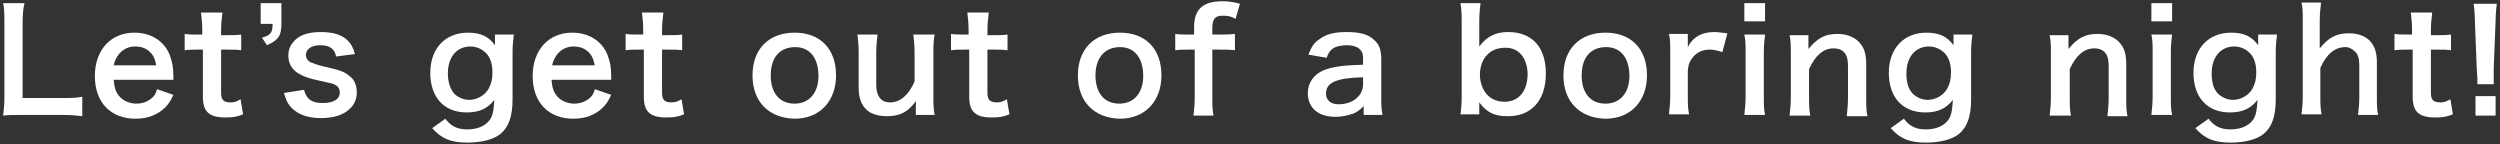
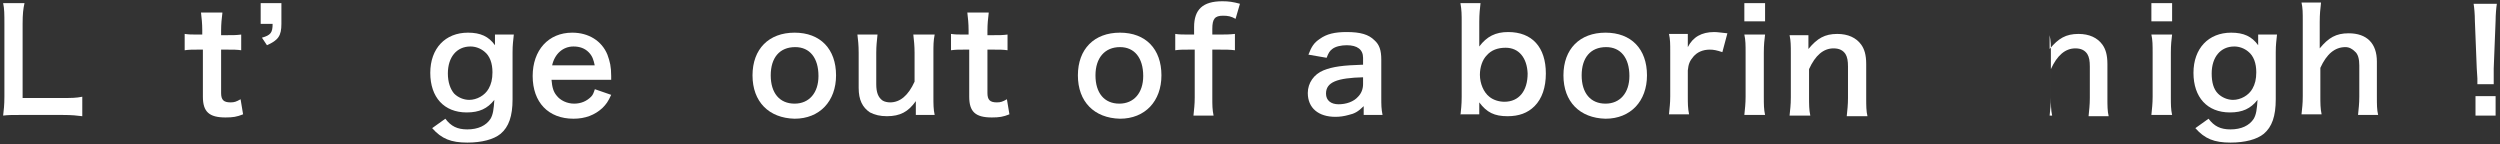
<svg xmlns="http://www.w3.org/2000/svg" version="1.1" id="レイヤー_1" x="0px" y="0px" width="398px" height="23px" viewBox="0 0 398 23" style="enable-background:new 0 0 398 23;" xml:space="preserve">
  <rect x="0" y="0" width="398" height="23" fill="#333333" stroke="none" />
  <style type="text/css">
	.st0{fill:#FFFFFF;}
</style>
  <g>
    <path class="st0" d="M13.1,18.5c-0.8-0.1-1.6-0.2-3.2-0.2H3.3c-1.3,0-2,0-2.8,0.1c0.1-0.8,0.2-1.7,0.2-3V3.8c0-1.5,0-2.4-0.2-3.3   h3.4C3.7,1.4,3.6,2.2,3.6,3.8v11.8h6.3c1.5,0,2.2,0,3.2-0.2V18.5z" />
-     <path class="st0" d="M18.1,12.7c0.1,1.2,0.3,1.9,0.8,2.5c0.6,0.8,1.7,1.3,2.8,1.3c1.1,0,2-0.4,2.7-1.1c0.3-0.3,0.4-0.6,0.6-1.2   l2.6,0.9c-0.5,1.1-0.8,1.5-1.4,2.1c-1.2,1.1-2.7,1.7-4.6,1.7c-4,0-6.5-2.6-6.5-6.8c0-4.1,2.5-6.9,6.3-6.9c2.6,0,4.7,1.3,5.6,3.5   c0.4,1.1,0.6,1.9,0.6,3.4c0,0,0,0.1,0,0.6H18.1z M24.9,10.5c-0.2-1-0.4-1.6-1-2.2c-0.6-0.6-1.4-0.9-2.4-0.9c-1.7,0-3,1.2-3.4,3   H24.9z" />
    <path class="st0" d="M35.4,2.1c-0.1,0.8-0.2,1.7-0.2,2.8v0.7h0.9c1.1,0,1.5,0,2.3-0.1V8c-0.7-0.1-1.2-0.1-2.2-0.1h-1v6.9   c0,1.1,0.4,1.5,1.5,1.5c0.6,0,0.9-0.1,1.6-0.5l0.4,2.4c-1,0.4-1.6,0.5-2.8,0.5c-2.6,0-3.6-0.9-3.6-3.3V7.9h-0.9c-0.8,0-1.3,0-2,0.1   V5.4c0.7,0.1,1.1,0.1,2,0.1h0.8V4.8c0-1-0.1-2-0.2-2.8H35.4z" />
    <path class="st0" d="M44.8,3.8c0,1.9-0.5,2.6-2.3,3.4L41.7,6c1.4-0.4,1.7-0.8,1.7-2.2h-1.9V0.5h3.3V3.8z" />
-     <path class="st0" d="M48.4,14.3c0.4,1.5,1.2,2.1,3,2.1c1.7,0,2.7-0.6,2.7-1.7c0-0.4-0.2-0.9-0.6-1.1c-0.4-0.3-0.6-0.3-2.4-0.7   c-1.8-0.4-2.5-0.6-3.2-1c-1.3-0.6-2-1.7-2-3c0-0.8,0.2-1.5,0.7-2.1c0.9-1.2,2.4-1.7,4.5-1.7c1.8,0,3.3,0.4,4.2,1.3   c0.6,0.6,0.9,1.1,1.2,2.2l-3,0.4c-0.2-1.2-1-1.8-2.5-1.8c-1.4,0-2.3,0.6-2.3,1.6c0,0.4,0.2,0.8,0.7,1.1c0.5,0.2,1,0.4,2.2,0.7   c2.3,0.5,3.2,0.8,3.9,1.4c0.9,0.6,1.3,1.5,1.3,2.8c0,0.9-0.4,1.9-1.1,2.5c-1,1-2.6,1.5-4.6,1.5c-2.3,0-4-0.7-5-2   c-0.4-0.5-0.6-1-0.9-2L48.4,14.3z" />
    <path class="st0" d="M70.9,18.9c0.9,1.2,1.9,1.7,3.5,1.7c1.7,0,3-0.6,3.7-1.7c0.4-0.7,0.5-1.5,0.6-3c-1.1,1.4-2.4,2-4.4,2   c-3.6,0-5.8-2.4-5.8-6.3c0-3.9,2.4-6.4,6-6.4c2,0,3.3,0.6,4.3,2c0-0.4,0-0.5,0-0.7v-1h3c-0.1,1-0.2,1.6-0.2,2.8v7.5   c0,2.7-0.6,4.4-1.9,5.5c-1.1,0.9-3,1.4-5.3,1.4c-2.6,0-4.1-0.6-5.6-2.3L70.9,18.9z M72.3,14.9c0.6,0.6,1.5,1,2.4,1   c1.2,0,2.5-0.7,3.1-1.8c0.4-0.7,0.6-1.5,0.6-2.6c0-1.4-0.4-2.6-1.3-3.3c-0.6-0.5-1.4-0.8-2.2-0.8c-2.2,0-3.6,1.7-3.6,4.3   C71.3,13.1,71.7,14.2,72.3,14.9" />
    <path class="st0" d="M87.8,12.7c0.1,1.2,0.3,1.9,0.8,2.5c0.6,0.8,1.7,1.3,2.8,1.3c1.1,0,2-0.4,2.7-1.1c0.3-0.3,0.4-0.6,0.6-1.2   l2.6,0.9c-0.5,1.1-0.8,1.5-1.4,2.1c-1.2,1.1-2.7,1.7-4.6,1.7c-4,0-6.5-2.6-6.5-6.8c0-4.1,2.5-6.9,6.3-6.9c2.6,0,4.7,1.3,5.6,3.5   c0.4,1.1,0.6,1.9,0.6,3.4c0,0,0,0.1,0,0.6H87.8z M94.7,10.5c-0.2-1-0.4-1.6-1-2.2c-0.6-0.6-1.4-0.9-2.4-0.9c-1.7,0-3,1.2-3.4,3   H94.7z" />
-     <path class="st0" d="M105.6,2.1c-0.1,0.8-0.2,1.7-0.2,2.8v0.7h0.9c1.1,0,1.5,0,2.3-0.1V8c-0.7-0.1-1.2-0.1-2.2-0.1h-1v6.9   c0,1.1,0.4,1.5,1.5,1.5c0.6,0,0.9-0.1,1.6-0.5l0.4,2.4c-1,0.4-1.6,0.5-2.8,0.5c-2.6,0-3.6-0.9-3.6-3.3V7.9h-0.9c-0.8,0-1.3,0-2,0.1   V5.4c0.7,0.1,1.1,0.1,2,0.1h0.8V4.8c0-1-0.1-2-0.2-2.8H105.6z" />
    <path class="st0" d="M119.8,12c0-4.2,2.6-6.8,6.7-6.8c4.1,0,6.6,2.6,6.6,6.8c0,4.1-2.6,6.9-6.6,6.9C122.4,18.8,119.8,16.2,119.8,12    M122.7,12c0,2.8,1.4,4.5,3.8,4.5c2.3,0,3.8-1.7,3.8-4.4c0-2.9-1.4-4.6-3.7-4.6C124.1,7.5,122.7,9.2,122.7,12" />
    <path class="st0" d="M148.8,5.5c-0.2,1-0.2,1.7-0.2,2.9v7c0,1.2,0,2,0.2,2.9h-3v-1.2c0-0.3,0-0.4,0-1c-1.2,1.7-2.5,2.4-4.6,2.4   c-1.1,0-1.9-0.2-2.7-0.6c-1.2-0.8-1.8-2-1.8-3.9V8.4c0-1.2-0.1-2.1-0.2-2.9h3.2c-0.1,1-0.2,1.8-0.2,2.9v5c0,1.3,0.3,2.1,1,2.6   c0.3,0.2,0.8,0.3,1.2,0.3c1.6,0,2.9-1.1,3.9-3.3V8.4c0-1.1-0.1-2-0.2-2.9H148.8z" />
    <path class="st0" d="M157.4,2.1c-0.1,0.8-0.2,1.7-0.2,2.8v0.7h0.9c1.1,0,1.5,0,2.3-0.1V8c-0.7-0.1-1.2-0.1-2.2-0.1h-1v6.9   c0,1.1,0.4,1.5,1.5,1.5c0.6,0,0.9-0.1,1.6-0.5l0.4,2.4c-1,0.4-1.6,0.5-2.8,0.5c-2.6,0-3.6-0.9-3.6-3.3V7.9h-0.9c-0.8,0-1.3,0-2,0.1   V5.4c0.7,0.1,1.1,0.1,2,0.1h0.8V4.8c0-1-0.1-2-0.2-2.8H157.4z" />
    <path class="st0" d="M171.6,12c0-4.2,2.6-6.8,6.7-6.8c4.1,0,6.6,2.6,6.6,6.8c0,4.1-2.6,6.9-6.6,6.9C174.2,18.8,171.6,16.2,171.6,12    M174.4,12c0,2.8,1.4,4.5,3.8,4.5c2.3,0,3.8-1.7,3.8-4.4c0-2.9-1.4-4.6-3.7-4.6C175.9,7.5,174.4,9.2,174.4,12" />
    <path class="st0" d="M189.2,7.9c-0.9,0-1.4,0-2.1,0.1V5.4c0.6,0.1,1.3,0.1,2.1,0.1h0.9V4.3c0-2.8,1.4-4.1,4.5-4.1   c1,0,1.7,0.1,2.8,0.4L196.7,3c-0.7-0.4-1.2-0.5-2-0.5c-1.3,0-1.7,0.5-1.7,2.1v0.9h1.1c0.9,0,1.6,0,2.5-0.1V8   c-0.8-0.1-1.4-0.1-2.5-0.1H193v7.6c0,1.3,0,1.9,0.2,2.9h-3.2c0.1-1.1,0.2-1.7,0.2-2.9V7.9H189.2z" />
    <path class="st0" d="M217.1,16.9c-0.9,0.9-1.5,1.2-2.4,1.4c-0.7,0.2-1.4,0.3-2.1,0.3c-2.7,0-4.4-1.4-4.4-3.8c0-1.6,1-3,2.5-3.6   c1.5-0.6,3.1-0.8,6.3-0.9V9.2c0-1.3-0.9-2-2.6-2c-0.9,0-1.8,0.2-2.3,0.6c-0.4,0.3-0.6,0.6-0.9,1.4l-2.9-0.5   c0.5-1.3,0.9-1.9,1.8-2.5c1.1-0.8,2.4-1.1,4.3-1.1c2.2,0,3.5,0.4,4.4,1.3c0.8,0.7,1.1,1.6,1.1,3.1v6c0,1.2,0,1.8,0.2,2.8h-3V16.9z    M217.1,12.3c-4.3,0.1-6,0.8-6,2.6c0,1.1,0.8,1.7,2,1.7c1.2,0,2.4-0.4,3.1-1.2c0.5-0.5,0.8-1.2,0.8-2V12.3z" />
    <path class="st0" d="M232.5,18.4c0.1-1,0.2-1.7,0.2-3V3.5c0-1.1,0-1.9-0.2-3h3.2c-0.1,0.9-0.2,1.7-0.2,3v2.2c0,0.4,0,0.9,0,1.7   c1.2-1.6,2.6-2.3,4.6-2.3c3.8,0,6,2.4,6,6.6c0,2.2-0.6,4-1.8,5.2c-1.1,1.1-2.5,1.6-4.3,1.6c-2.1,0-3.3-0.6-4.5-2.2   c0,0.3,0,0.5,0,0.8v1.1H232.5z M239.7,7.6c-1.3,0-2.3,0.4-3,1.2c-0.7,0.7-1.1,1.9-1.1,3.1c0,1.4,0.6,2.8,1.5,3.5   c0.6,0.5,1.5,0.8,2.4,0.8c2.3,0,3.7-1.7,3.7-4.5C243.1,9.2,241.8,7.6,239.7,7.6" />
    <path class="st0" d="M248.9,12c0-4.2,2.6-6.8,6.7-6.8c4.1,0,6.6,2.6,6.6,6.8c0,4.1-2.6,6.9-6.6,6.9C251.5,18.8,248.9,16.2,248.9,12    M251.8,12c0,2.8,1.4,4.5,3.8,4.5c2.3,0,3.8-1.7,3.8-4.4c0-2.9-1.4-4.6-3.7-4.6C253.2,7.5,251.8,9.2,251.8,12" />
    <path class="st0" d="M274.2,8.3c-0.9-0.3-1.4-0.4-2-0.4c-1.1,0-2,0.4-2.6,1.1c-0.6,0.7-0.8,1.2-0.9,2.2v4.1c0,1.2,0,1.9,0.2,2.9   h-3.2c0.1-1.1,0.2-1.7,0.2-2.9v-7c0-1.4,0-2-0.2-2.9h3v2.1c0.8-1.6,2.2-2.4,4.2-2.4c0.5,0,1.1,0.1,2.1,0.2L274.2,8.3z" />
    <path class="st0" d="M281,3.4h-3.3V0.5h3.3V3.4z M281,5.5c-0.1,0.8-0.2,1.6-0.2,2.9v7c0,1.2,0,2,0.2,2.9h-3.3   c0.1-1,0.2-1.8,0.2-2.9v-7c0-1.2,0-2-0.2-2.9H281z" />
    <path class="st0" d="M284.9,18.4c0.1-1,0.2-1.7,0.2-2.9v-7c0-1.2,0-2-0.2-2.9h3v1.2c0,0.3,0,0.4,0,1c1.4-1.7,2.6-2.4,4.6-2.4   c1.7,0,3,0.6,3.8,1.7c0.5,0.7,0.8,1.6,0.8,3.1v5.4c0,1.2,0,2.1,0.2,2.9H294c0.1-1,0.2-1.8,0.2-2.9v-5c0-0.9-0.1-1.5-0.4-2   c-0.4-0.6-1-0.9-1.9-0.9c-1.6,0-2.9,1.1-3.9,3.3v4.5c0,1.1,0,2,0.2,2.9H284.9z" />
-     <path class="st0" d="M303.1,18.9c0.9,1.2,1.9,1.7,3.5,1.7c1.7,0,3-0.6,3.7-1.7c0.4-0.7,0.5-1.5,0.6-3c-1.1,1.4-2.4,2-4.4,2   c-3.6,0-5.8-2.4-5.8-6.3c0-3.9,2.4-6.4,6-6.4c2,0,3.3,0.6,4.3,2c0-0.4,0-0.5,0-0.7v-1h3c-0.1,1-0.2,1.6-0.2,2.8v7.5   c0,2.7-0.6,4.4-1.9,5.5c-1.1,0.9-3,1.4-5.3,1.4c-2.6,0-4.1-0.6-5.6-2.3L303.1,18.9z M304.5,14.9c0.6,0.6,1.5,1,2.4,1   c1.2,0,2.5-0.7,3.1-1.8c0.4-0.7,0.6-1.5,0.6-2.6c0-1.4-0.4-2.6-1.3-3.3c-0.6-0.5-1.4-0.8-2.2-0.8c-2.2,0-3.6,1.7-3.6,4.3   C303.5,13.1,303.8,14.2,304.5,14.9" />
-     <path class="st0" d="M326.3,18.4c0.1-1,0.2-1.7,0.2-2.9v-7c0-1.2,0-2-0.2-2.9h3v1.2c0,0.3,0,0.4,0,1c1.4-1.7,2.6-2.4,4.6-2.4   c1.7,0,3,0.6,3.8,1.7c0.5,0.7,0.8,1.6,0.8,3.1v5.4c0,1.2,0,2.1,0.2,2.9h-3.2c0.1-1,0.2-1.8,0.2-2.9v-5c0-0.9-0.1-1.5-0.4-2   c-0.4-0.6-1-0.9-1.9-0.9c-1.6,0-2.9,1.1-3.9,3.3v4.5c0,1.1,0,2,0.2,2.9H326.3z" />
+     <path class="st0" d="M326.3,18.4c0.1-1,0.2-1.7,0.2-2.9v-7c0-1.2,0-2-0.2-2.9v1.2c0,0.3,0,0.4,0,1c1.4-1.7,2.6-2.4,4.6-2.4   c1.7,0,3,0.6,3.8,1.7c0.5,0.7,0.8,1.6,0.8,3.1v5.4c0,1.2,0,2.1,0.2,2.9h-3.2c0.1-1,0.2-1.8,0.2-2.9v-5c0-0.9-0.1-1.5-0.4-2   c-0.4-0.6-1-0.9-1.9-0.9c-1.6,0-2.9,1.1-3.9,3.3v4.5c0,1.1,0,2,0.2,2.9H326.3z" />
    <path class="st0" d="M345.8,3.4h-3.3V0.5h3.3V3.4z M345.8,5.5c-0.1,0.8-0.2,1.6-0.2,2.9v7c0,1.2,0,2,0.2,2.9h-3.3   c0.1-1,0.2-1.8,0.2-2.9v-7c0-1.2,0-2-0.2-2.9H345.8z" />
    <path class="st0" d="M351.6,18.9c0.9,1.2,1.9,1.7,3.5,1.7c1.7,0,3-0.6,3.7-1.7c0.4-0.7,0.5-1.5,0.6-3c-1.1,1.4-2.4,2-4.4,2   c-3.6,0-5.8-2.4-5.8-6.3c0-3.9,2.4-6.4,6-6.4c2,0,3.3,0.6,4.3,2c0-0.4,0-0.5,0-0.7v-1h3c-0.1,1-0.2,1.6-0.2,2.8v7.5   c0,2.7-0.6,4.4-1.9,5.5c-1.1,0.9-3,1.4-5.3,1.4c-2.6,0-4.1-0.6-5.6-2.3L351.6,18.9z M353.1,14.9c0.6,0.6,1.5,1,2.4,1   c1.2,0,2.5-0.7,3.1-1.8c0.4-0.7,0.6-1.5,0.6-2.6c0-1.4-0.4-2.6-1.3-3.3c-0.6-0.5-1.4-0.8-2.2-0.8c-2.2,0-3.6,1.7-3.6,4.3   C352.1,13.1,352.4,14.2,353.1,14.9" />
    <path class="st0" d="M369.5,0.5c-0.1,0.9-0.2,1.7-0.2,3v3.2c0,0.3,0,0.4,0,1c1.4-1.7,2.6-2.4,4.6-2.4c2.9,0,4.5,1.6,4.5,4.5v5.6   c0,1.2,0,2.1,0.2,2.9h-3.2c0.1-1,0.2-1.8,0.2-2.9v-5c0-1-0.2-1.8-0.7-2.2c-0.4-0.4-0.9-0.7-1.5-0.7c-1.7,0-3,1.1-4,3.3v4.5   c0,1.1,0,2,0.2,2.9h-3.2c0.1-1,0.2-1.6,0.2-2.9v-12c0-1.3,0-2-0.2-2.9H369.5z" />
-     <path class="st0" d="M387.2,2.1c-0.1,0.8-0.2,1.7-0.2,2.8v0.7h0.9c1.1,0,1.5,0,2.3-0.1V8c-0.7-0.1-1.2-0.1-2.2-0.1h-1v6.9   c0,1.1,0.4,1.5,1.5,1.5c0.6,0,0.9-0.1,1.6-0.5l0.4,2.4c-1,0.4-1.6,0.5-2.8,0.5c-2.6,0-3.6-0.9-3.6-3.3V7.9h-0.9c-0.8,0-1.3,0-2,0.1   V5.4c0.7,0.1,1.1,0.1,2,0.1h0.8V4.8c0-1-0.1-2-0.2-2.8H387.2z" />
    <path class="st0" d="M394.4,13.5c0-0.5,0-0.7,0-1c0-0.2,0-0.2-0.1-1.6l-0.3-7.6c0-1-0.1-2.1-0.2-2.7h3.7c-0.1,0.6-0.2,1.8-0.2,2.7   l-0.3,7.6c0,1.3,0,1.3,0,1.6c0,0.3,0,0.5,0,0.9H394.4z M394.1,15.3h3.2v3.1h-3.2V15.3z" />
  </g>
</svg>